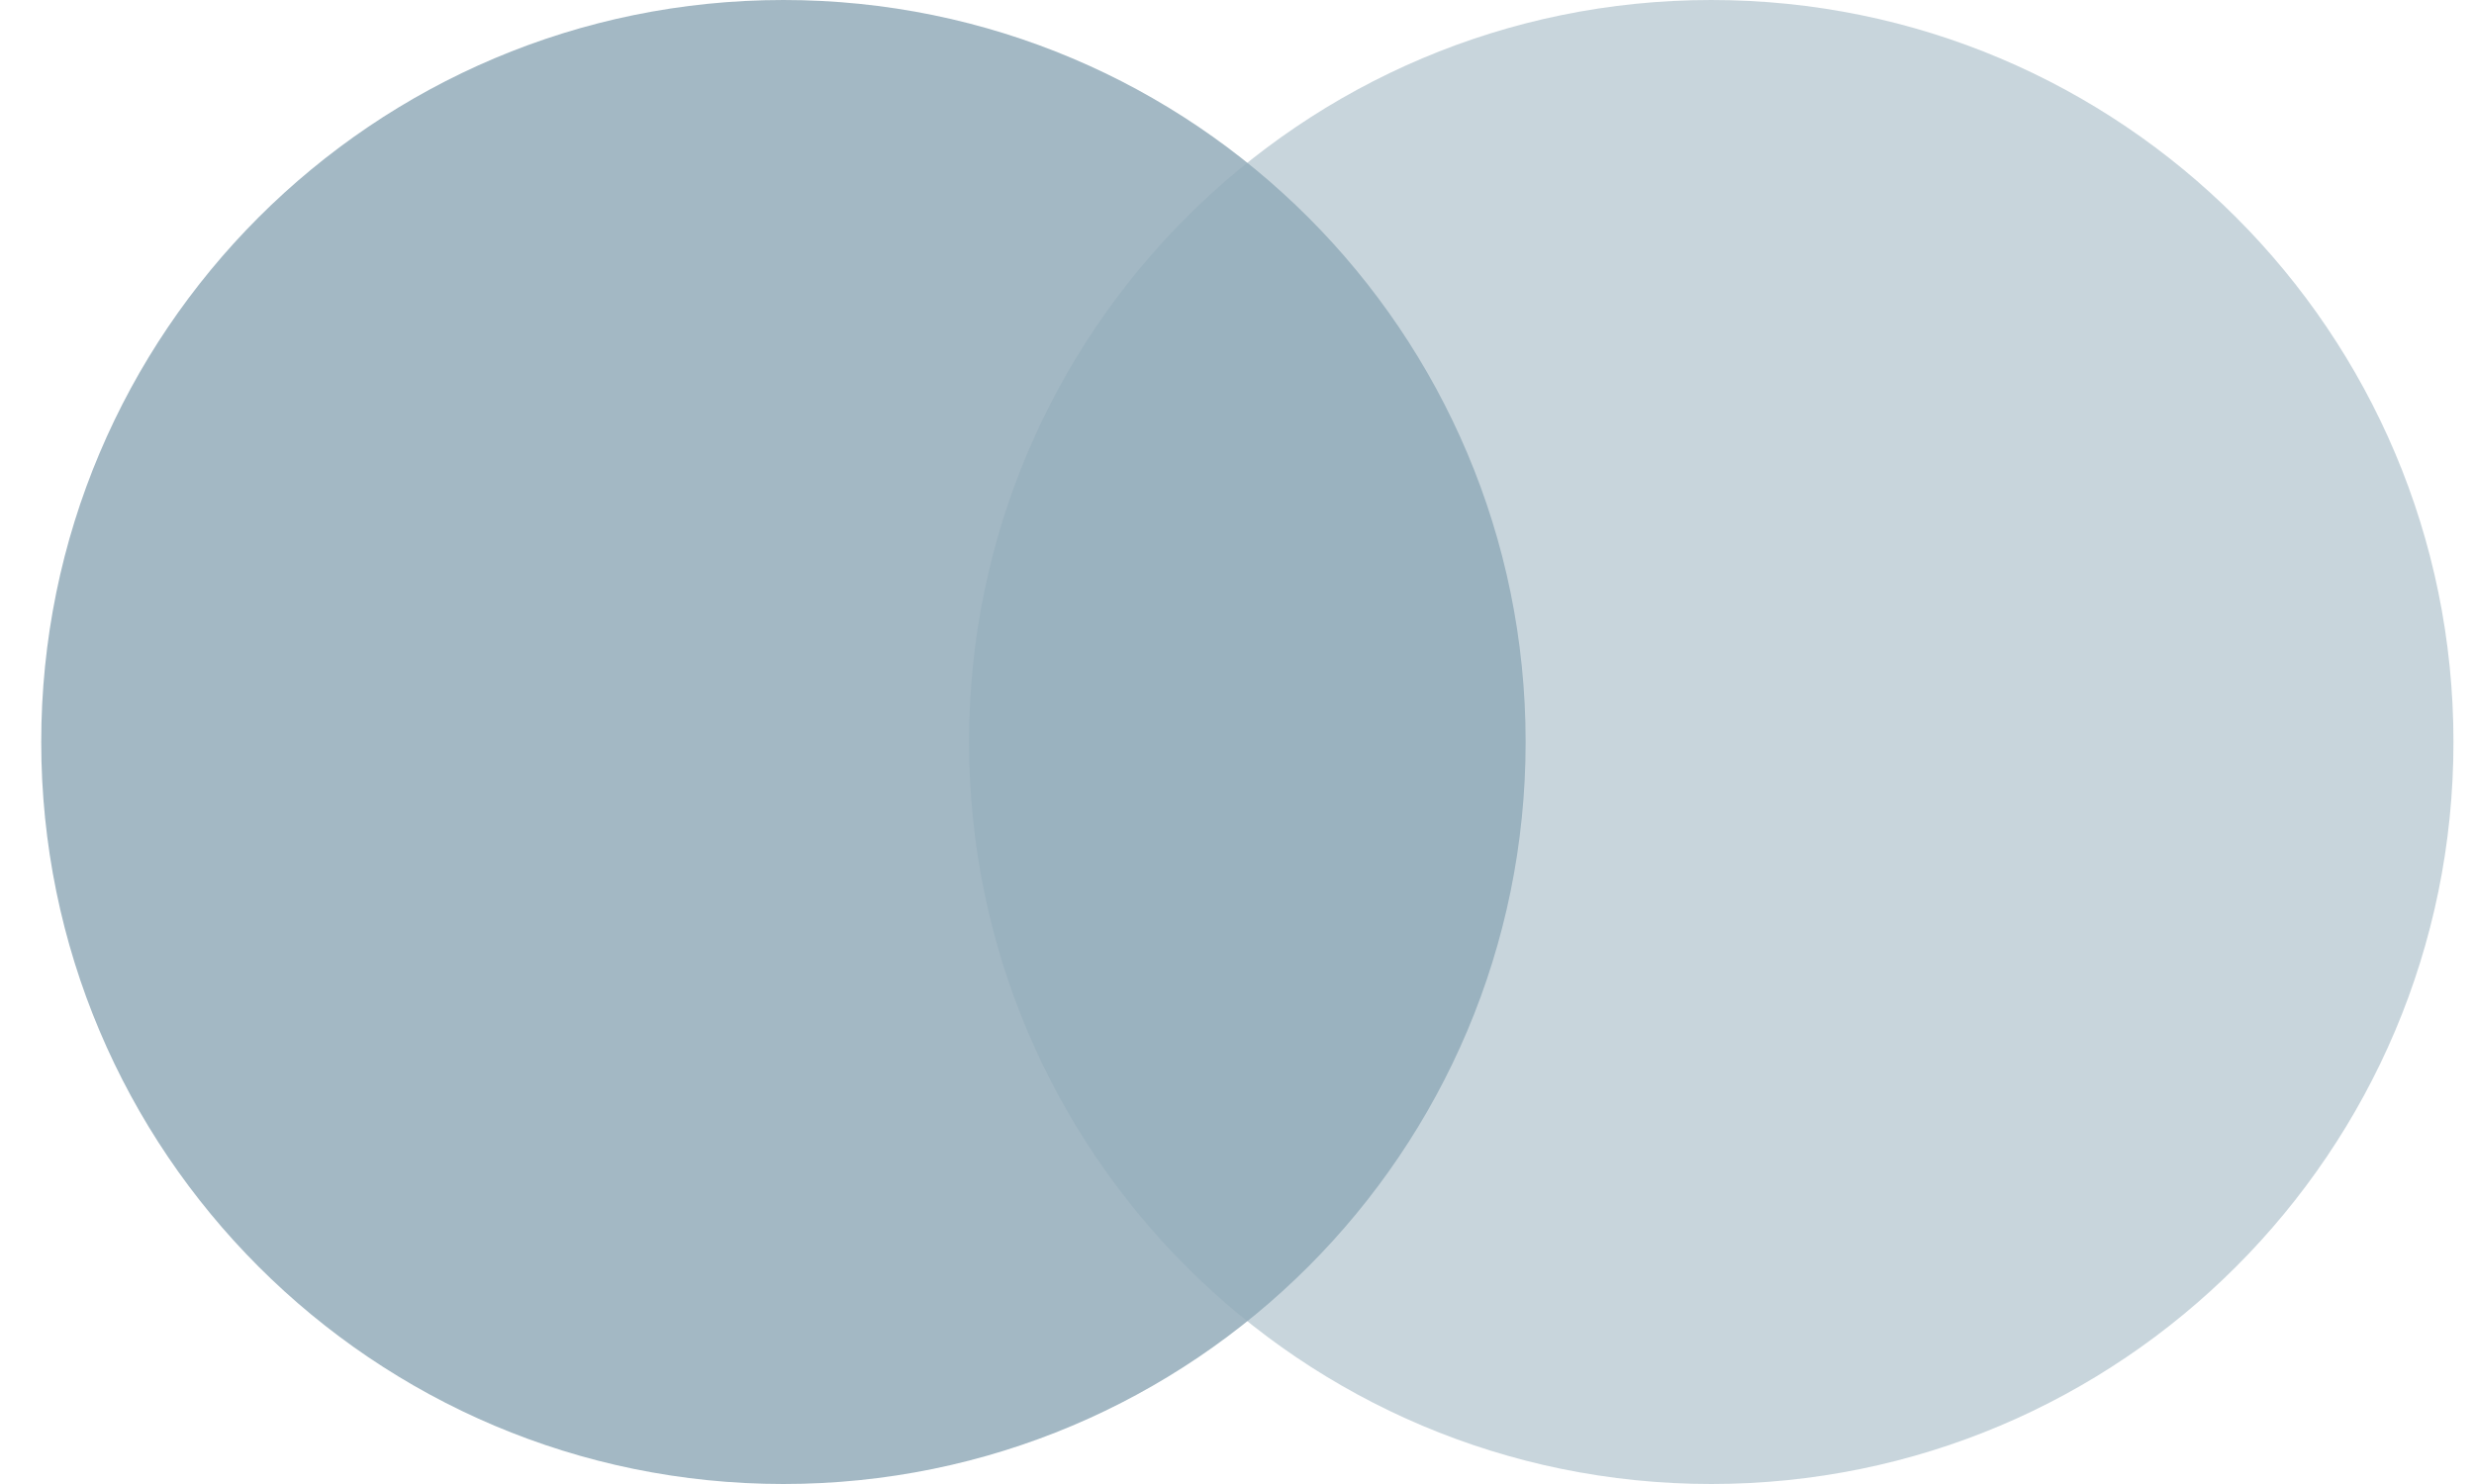
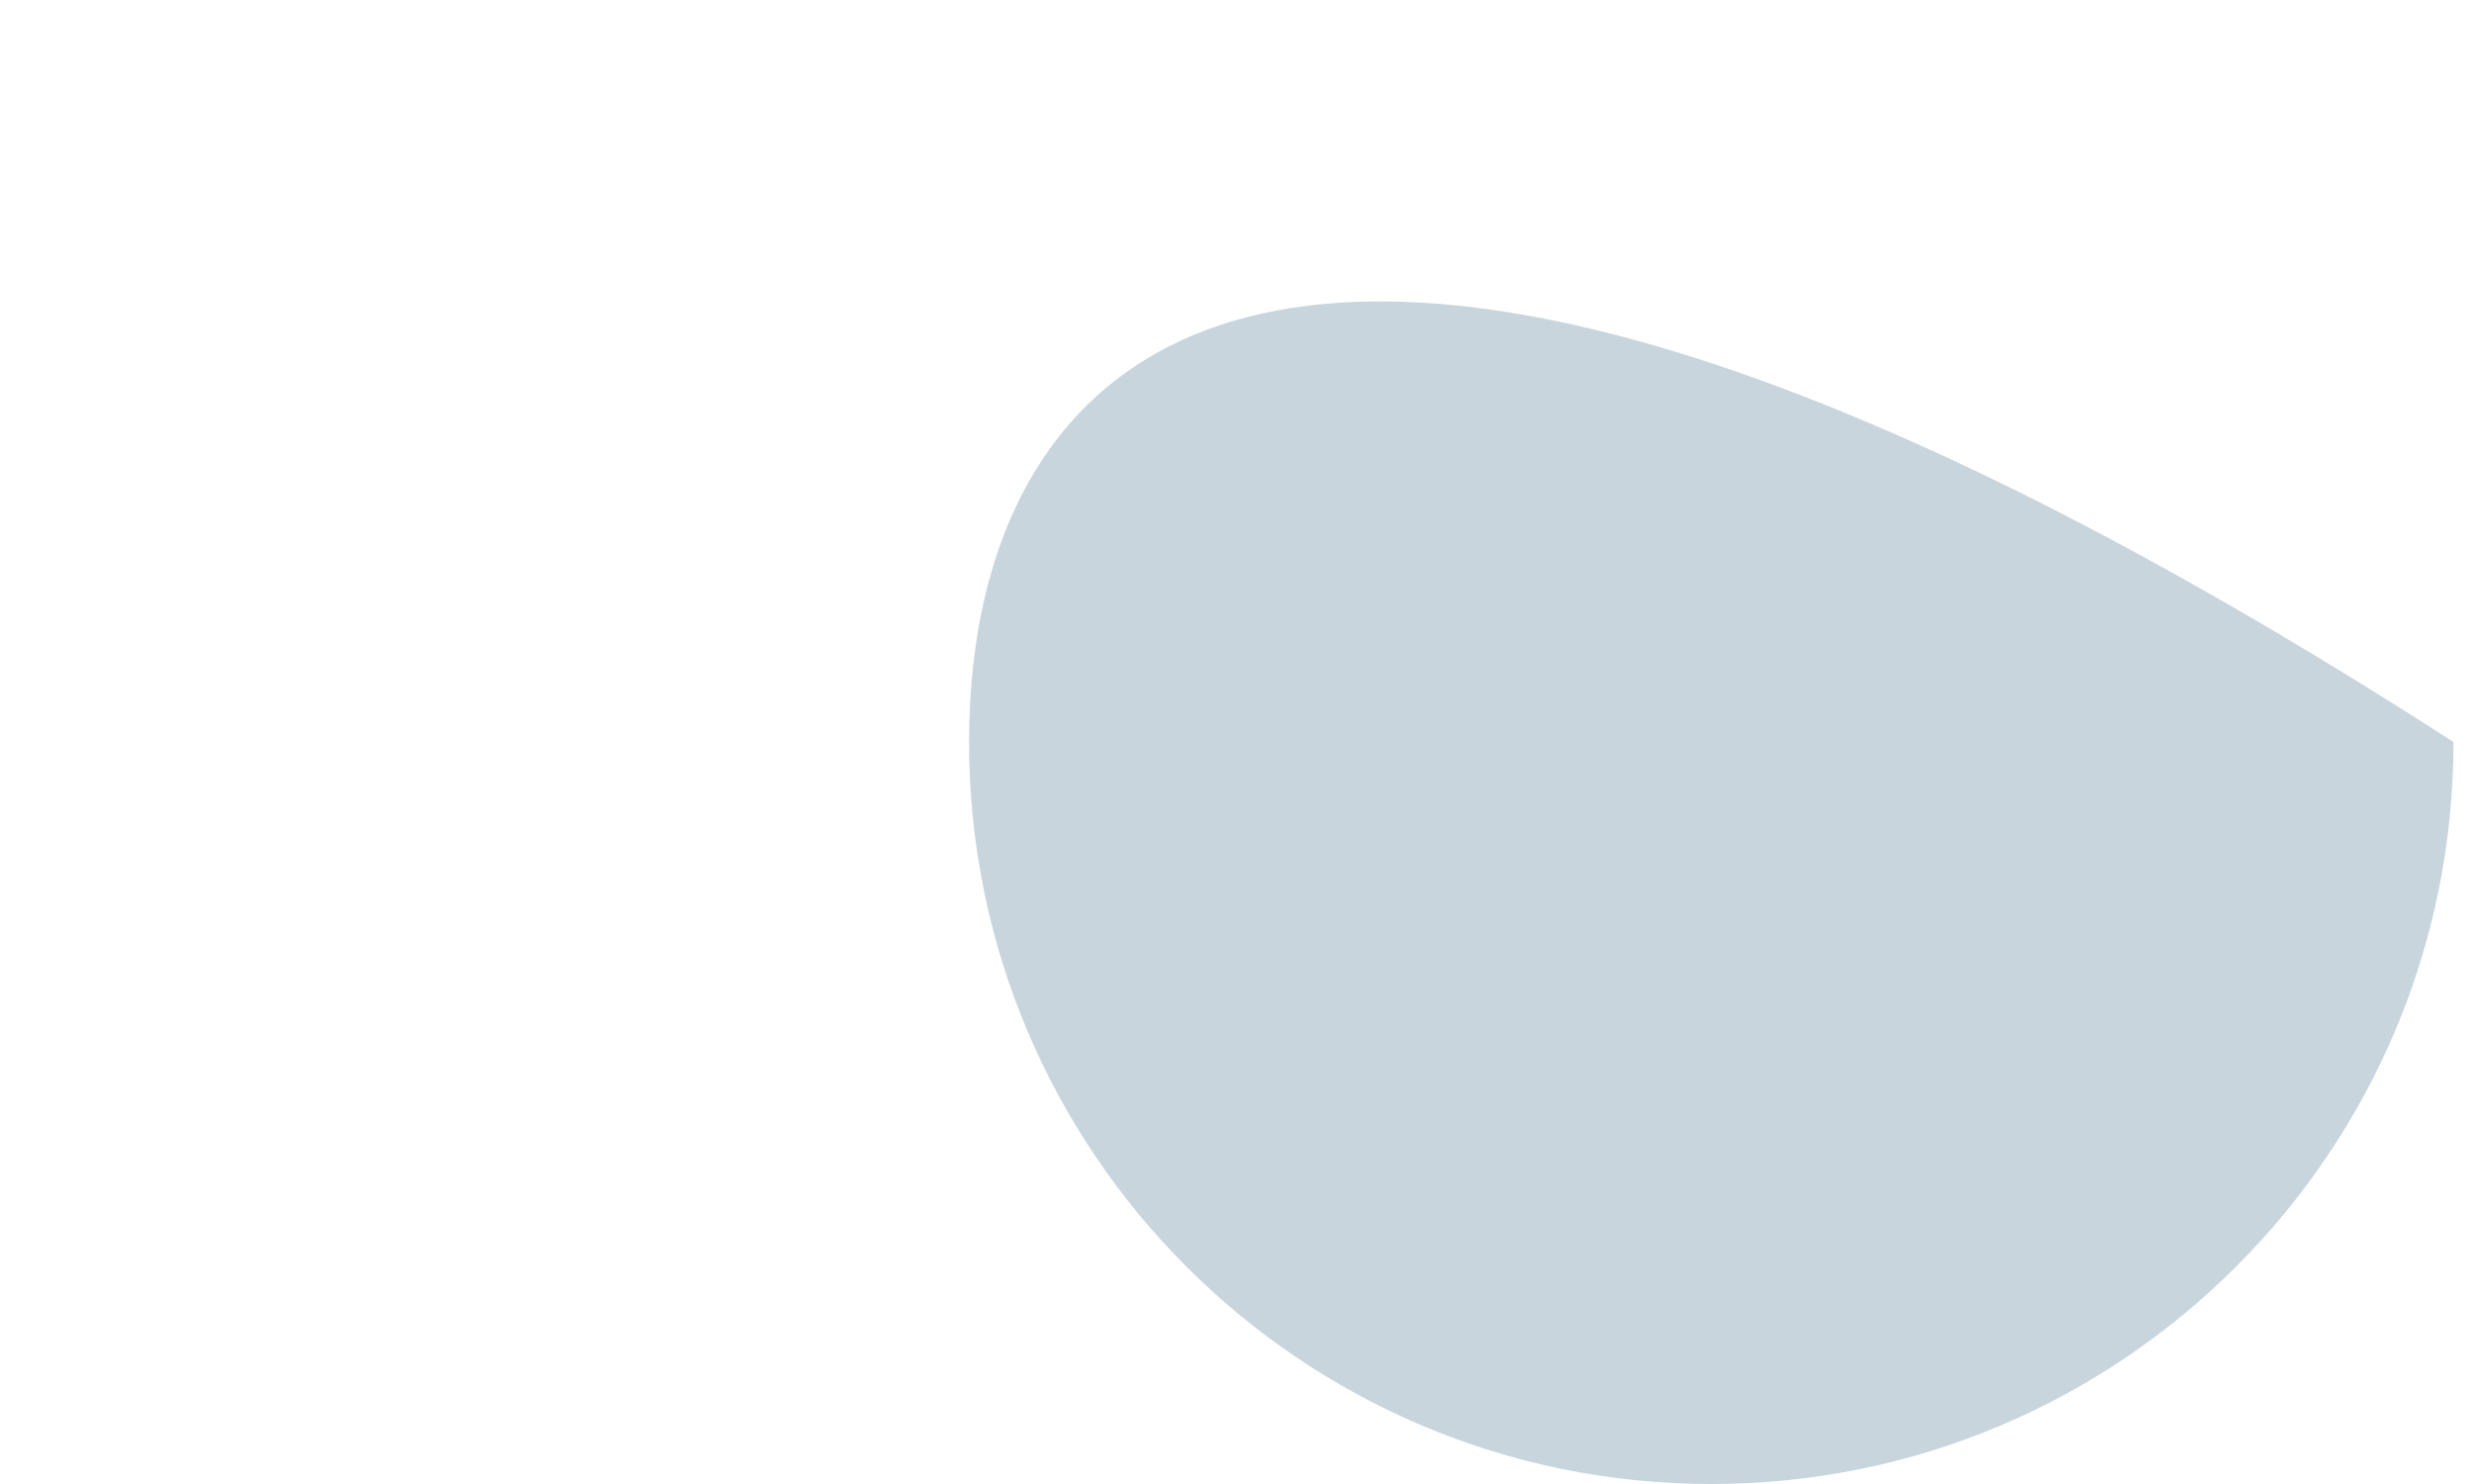
<svg xmlns="http://www.w3.org/2000/svg" fill="none" viewBox="0 0 30 18" height="18" width="30">
-   <path fill="#93ACBA" d="M9.5 18C14.47 18 18.5 13.971 18.5 9C18.5 4.029 14.47 0 9.5 0C4.529 0 0.5 4.029 0.5 9C0.5 13.971 4.529 18 9.5 18Z" opacity="0.85" />
-   <path fill="#93ACBA" d="M20.751 18C25.721 18 29.751 13.971 29.751 9C29.751 4.029 25.721 0 20.751 0C15.78 0 11.751 4.029 11.751 9C11.751 13.971 15.78 18 20.751 18Z" opacity="0.5" />
+   <path fill="#93ACBA" d="M20.751 18C25.721 18 29.751 13.971 29.751 9C15.78 0 11.751 4.029 11.751 9C11.751 13.971 15.78 18 20.751 18Z" opacity="0.5" />
</svg>